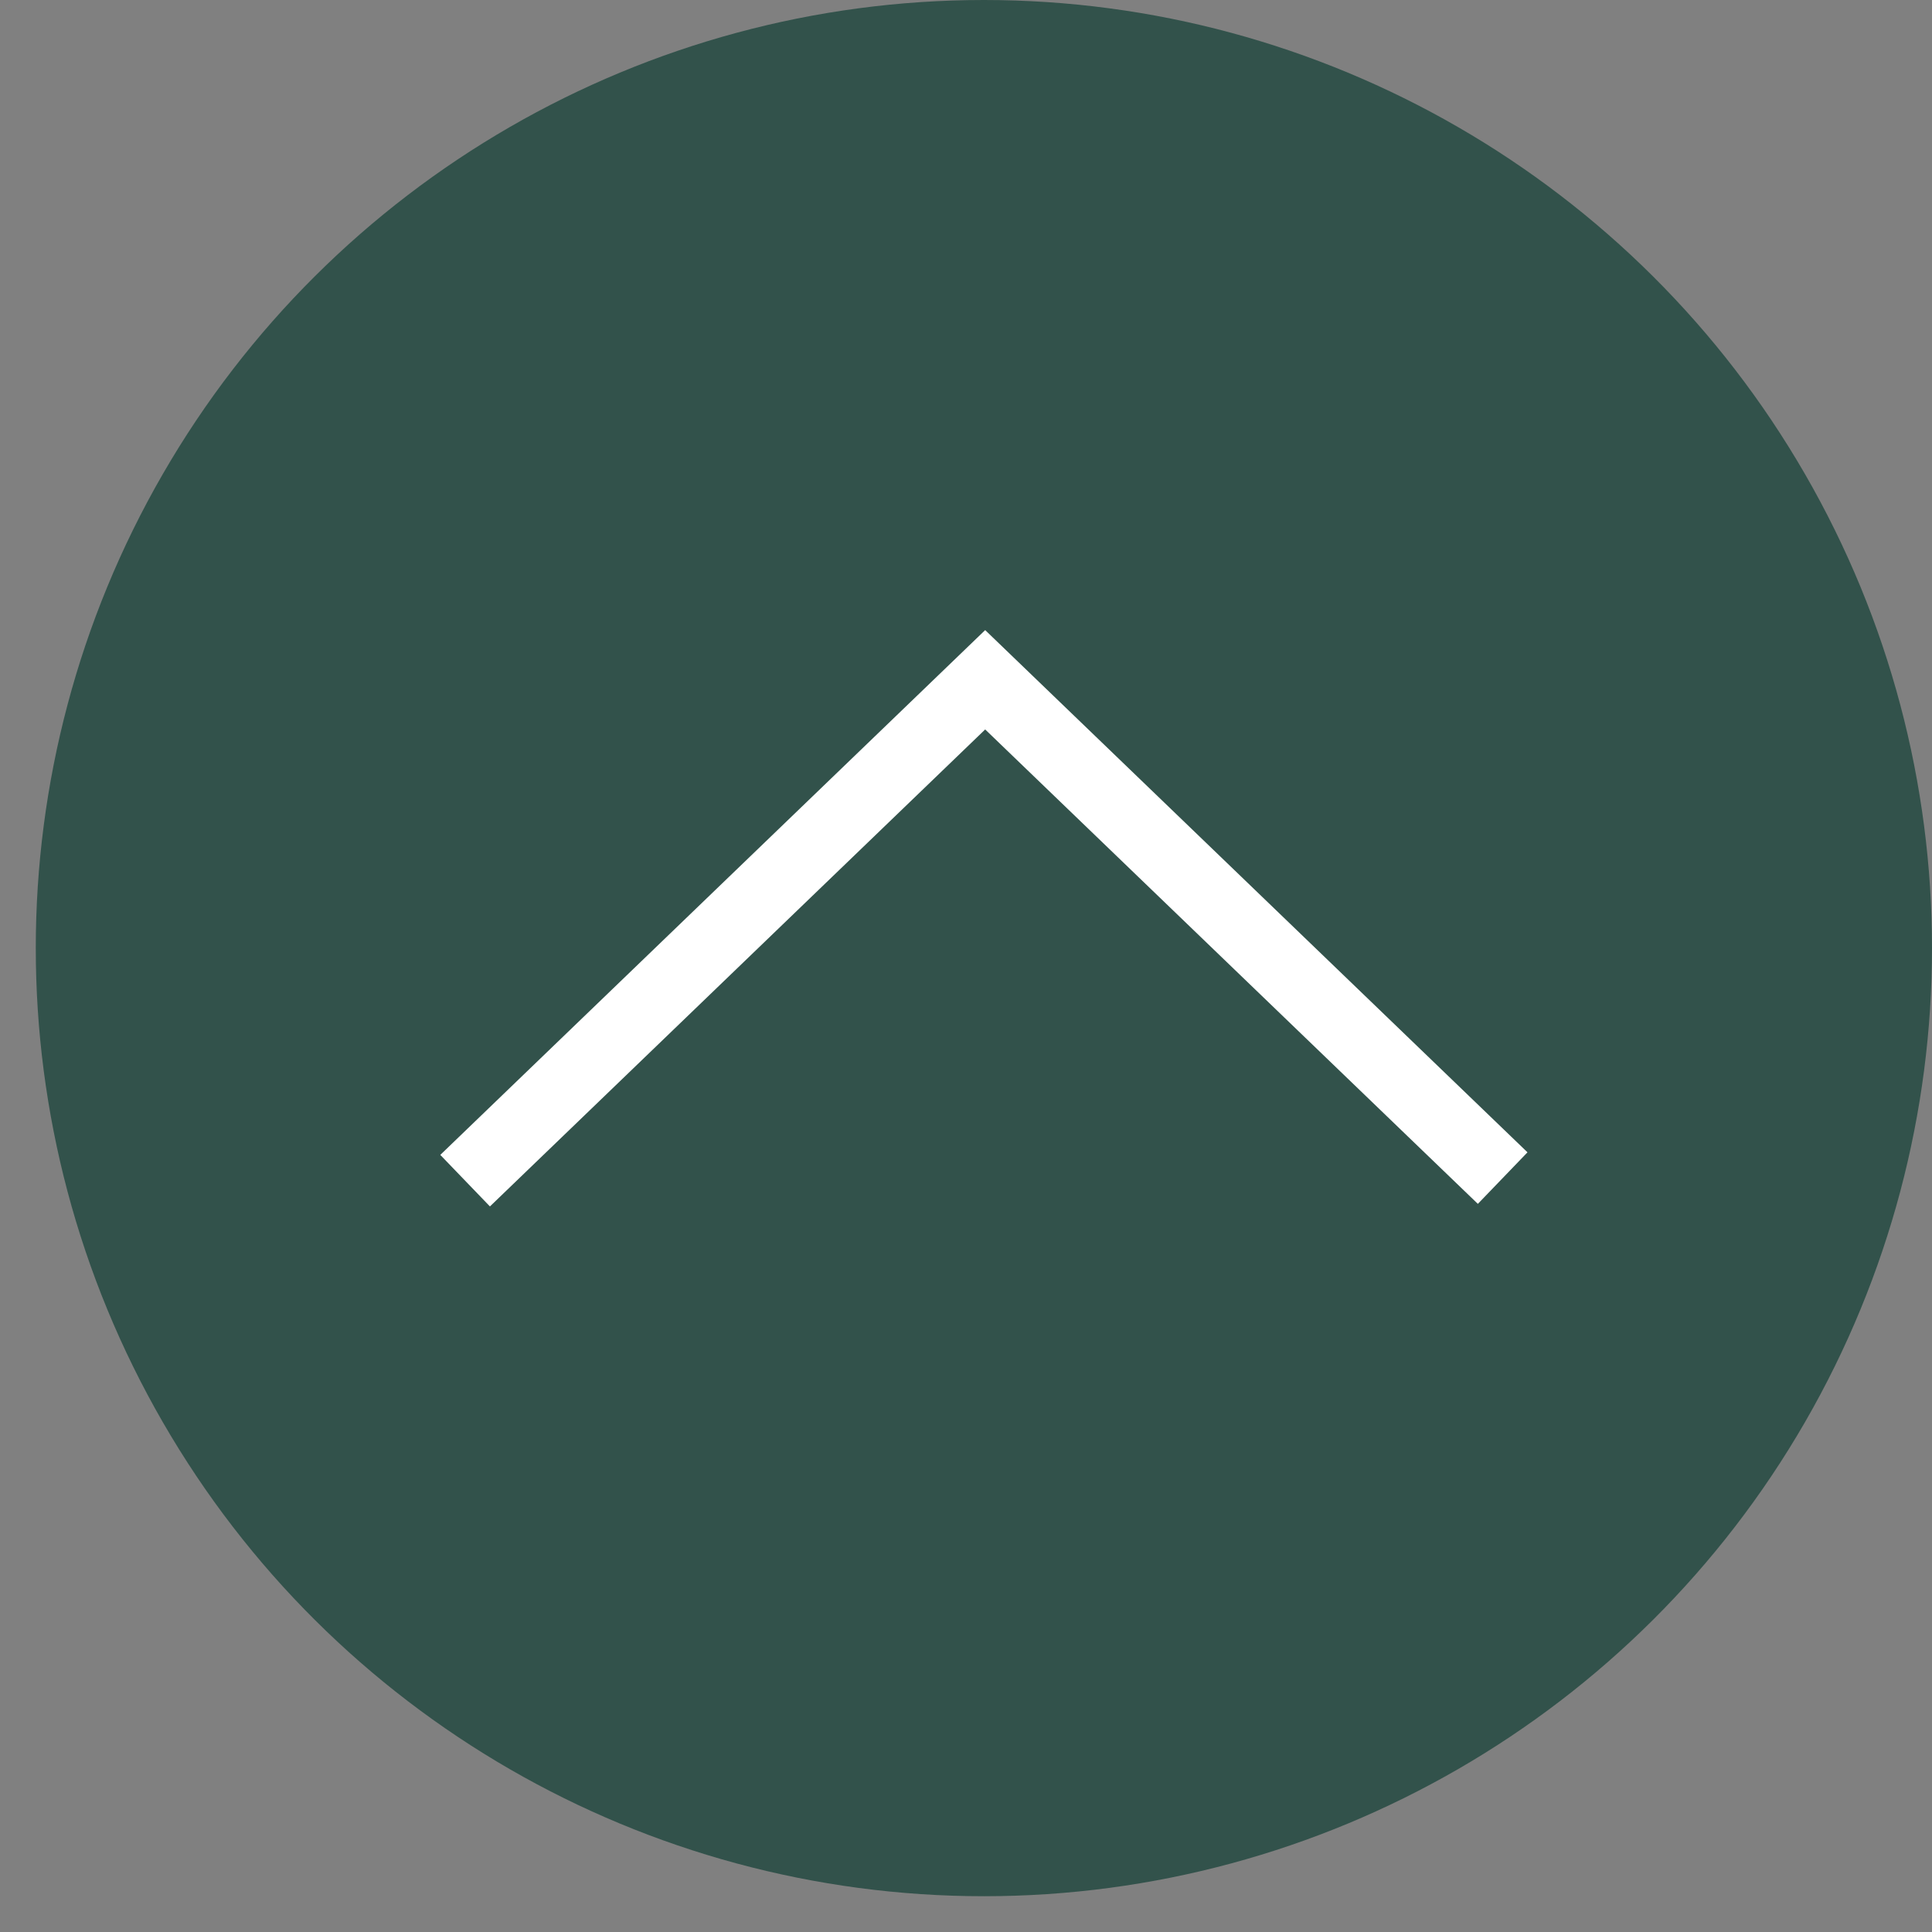
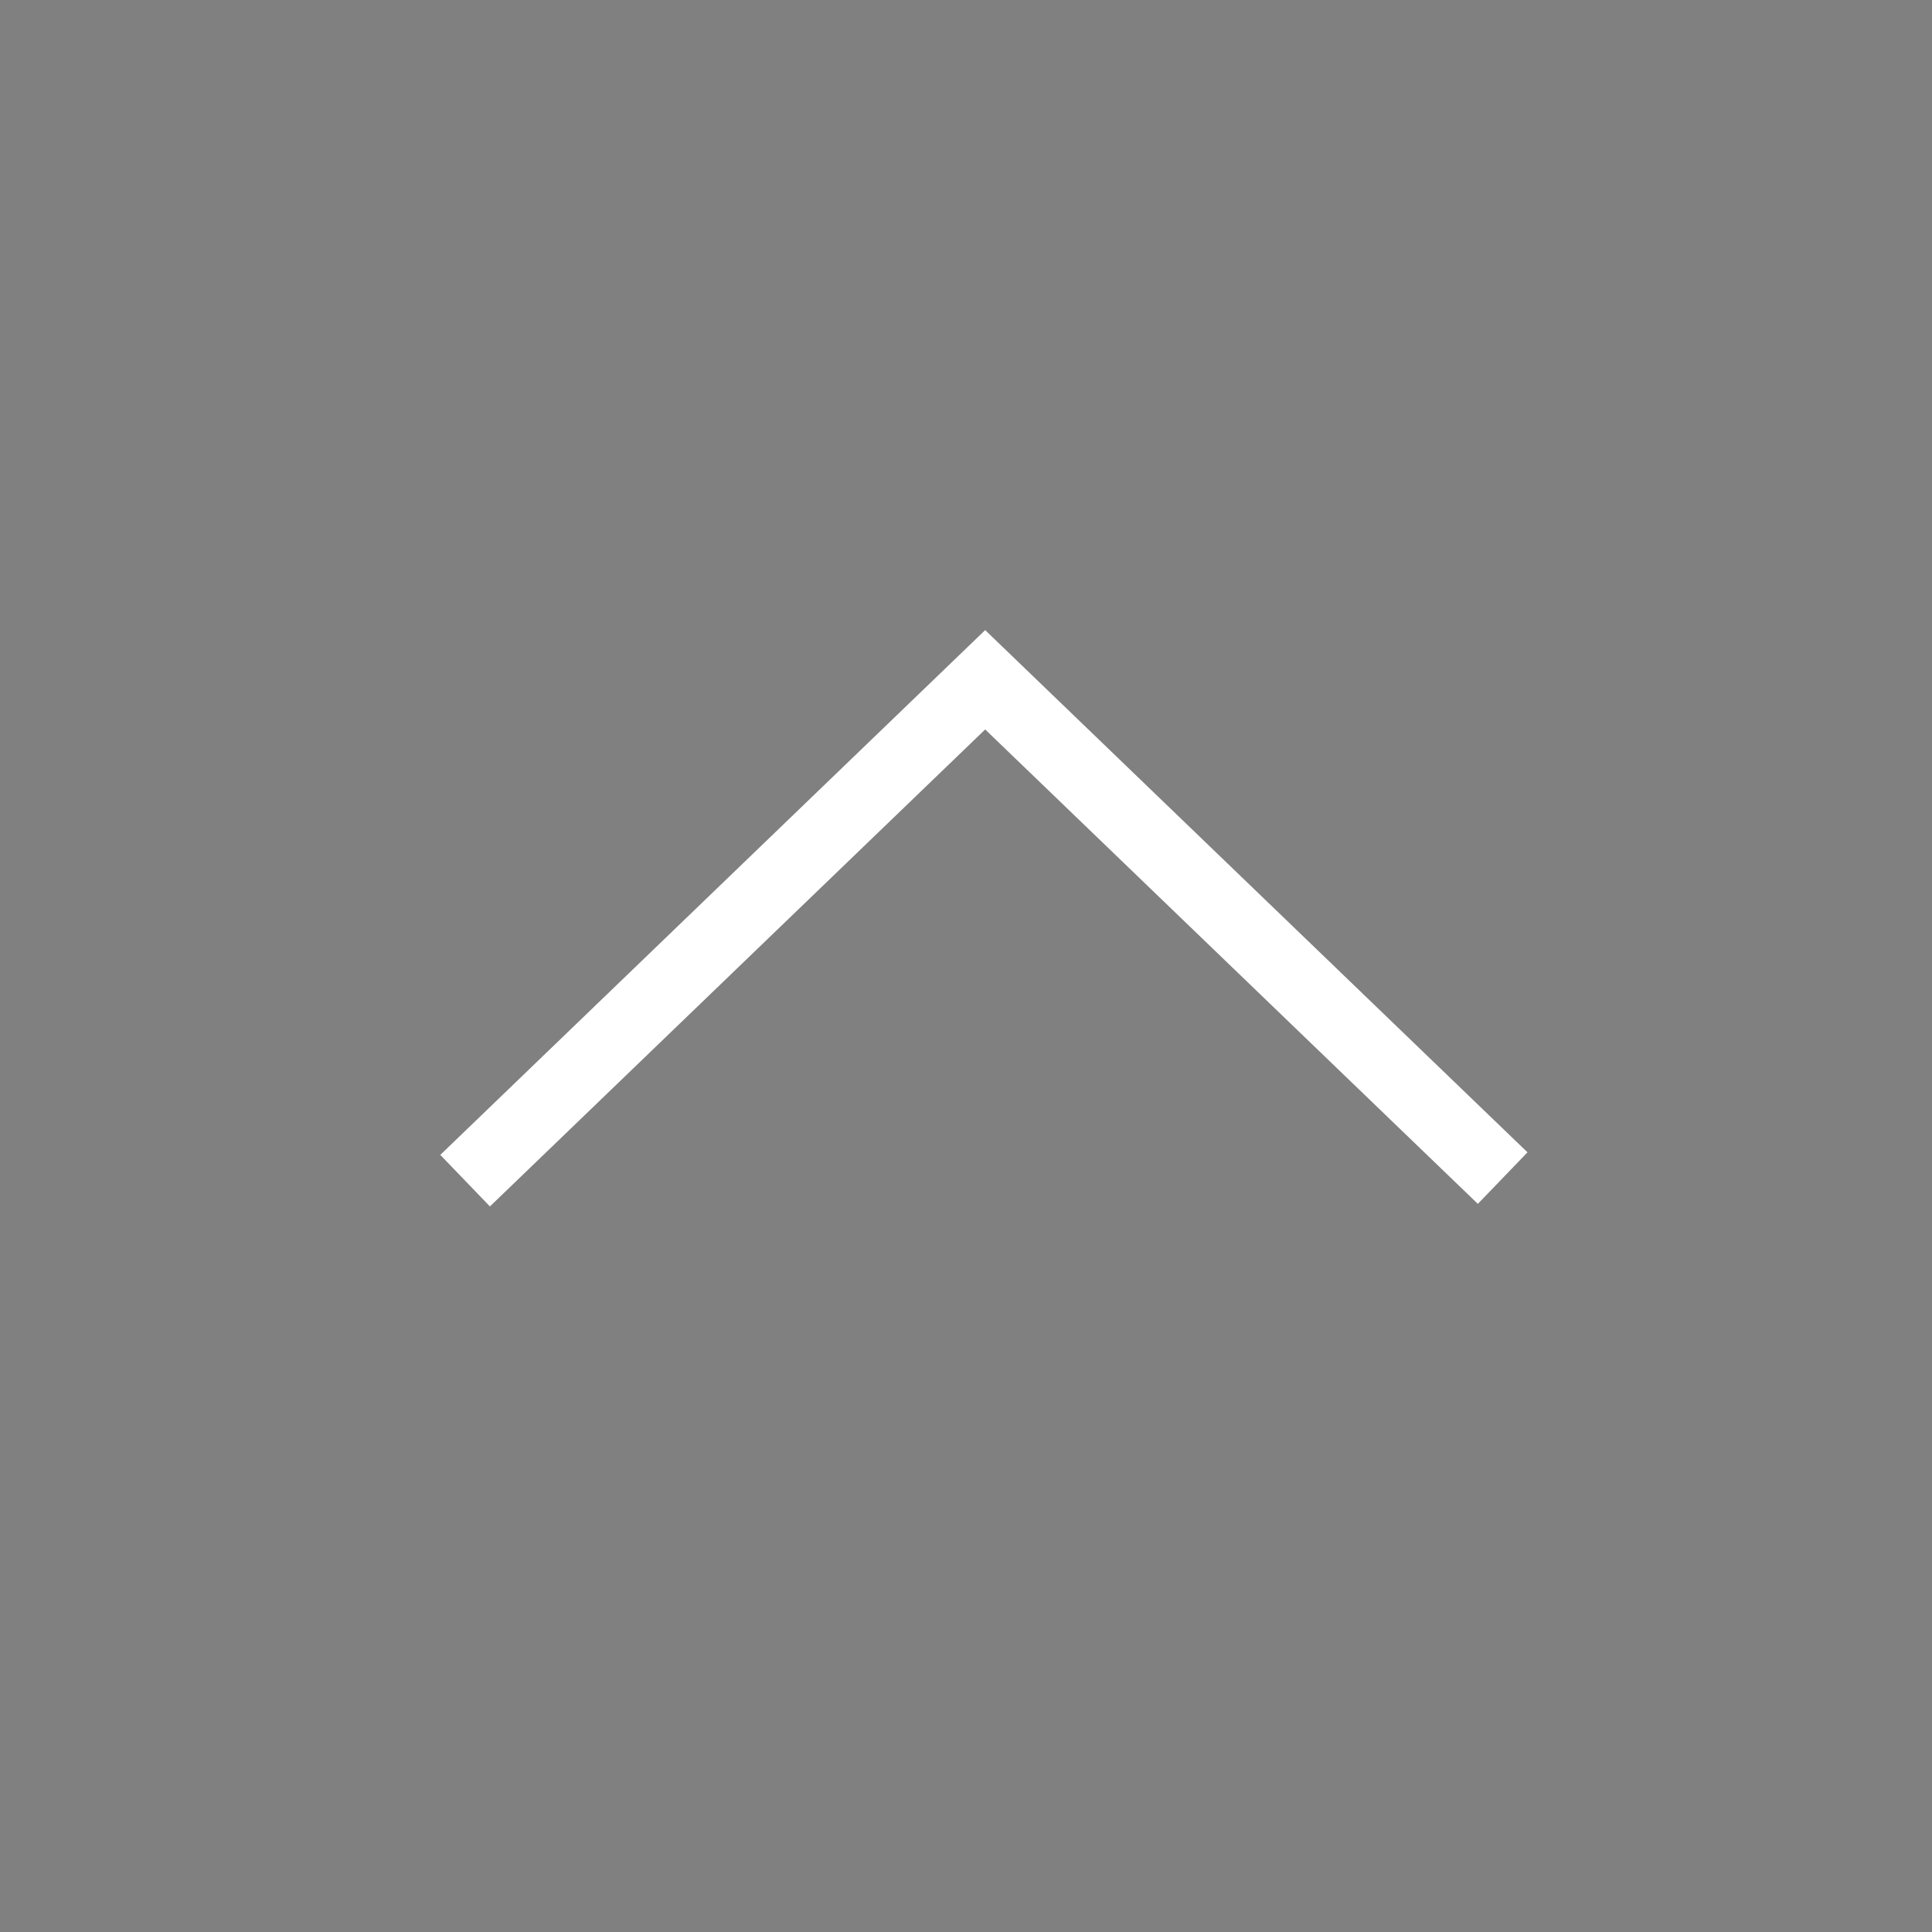
<svg xmlns="http://www.w3.org/2000/svg" width="27" height="27" viewBox="0 0 27 27">
  <rect x="0" y="0" width="27" height="27" fill="#808080" stroke="none" />
  <g fill="none" fill-rule="evenodd" transform="rotate(90 13.5 13.5)">
-     <circle cx="13.25" cy="13.25" r="13.25" fill="#32524B" />
    <path stroke="#FFF" d="M16.464 6L9.5 13.232l7 7.268" />
  </g>
</svg>